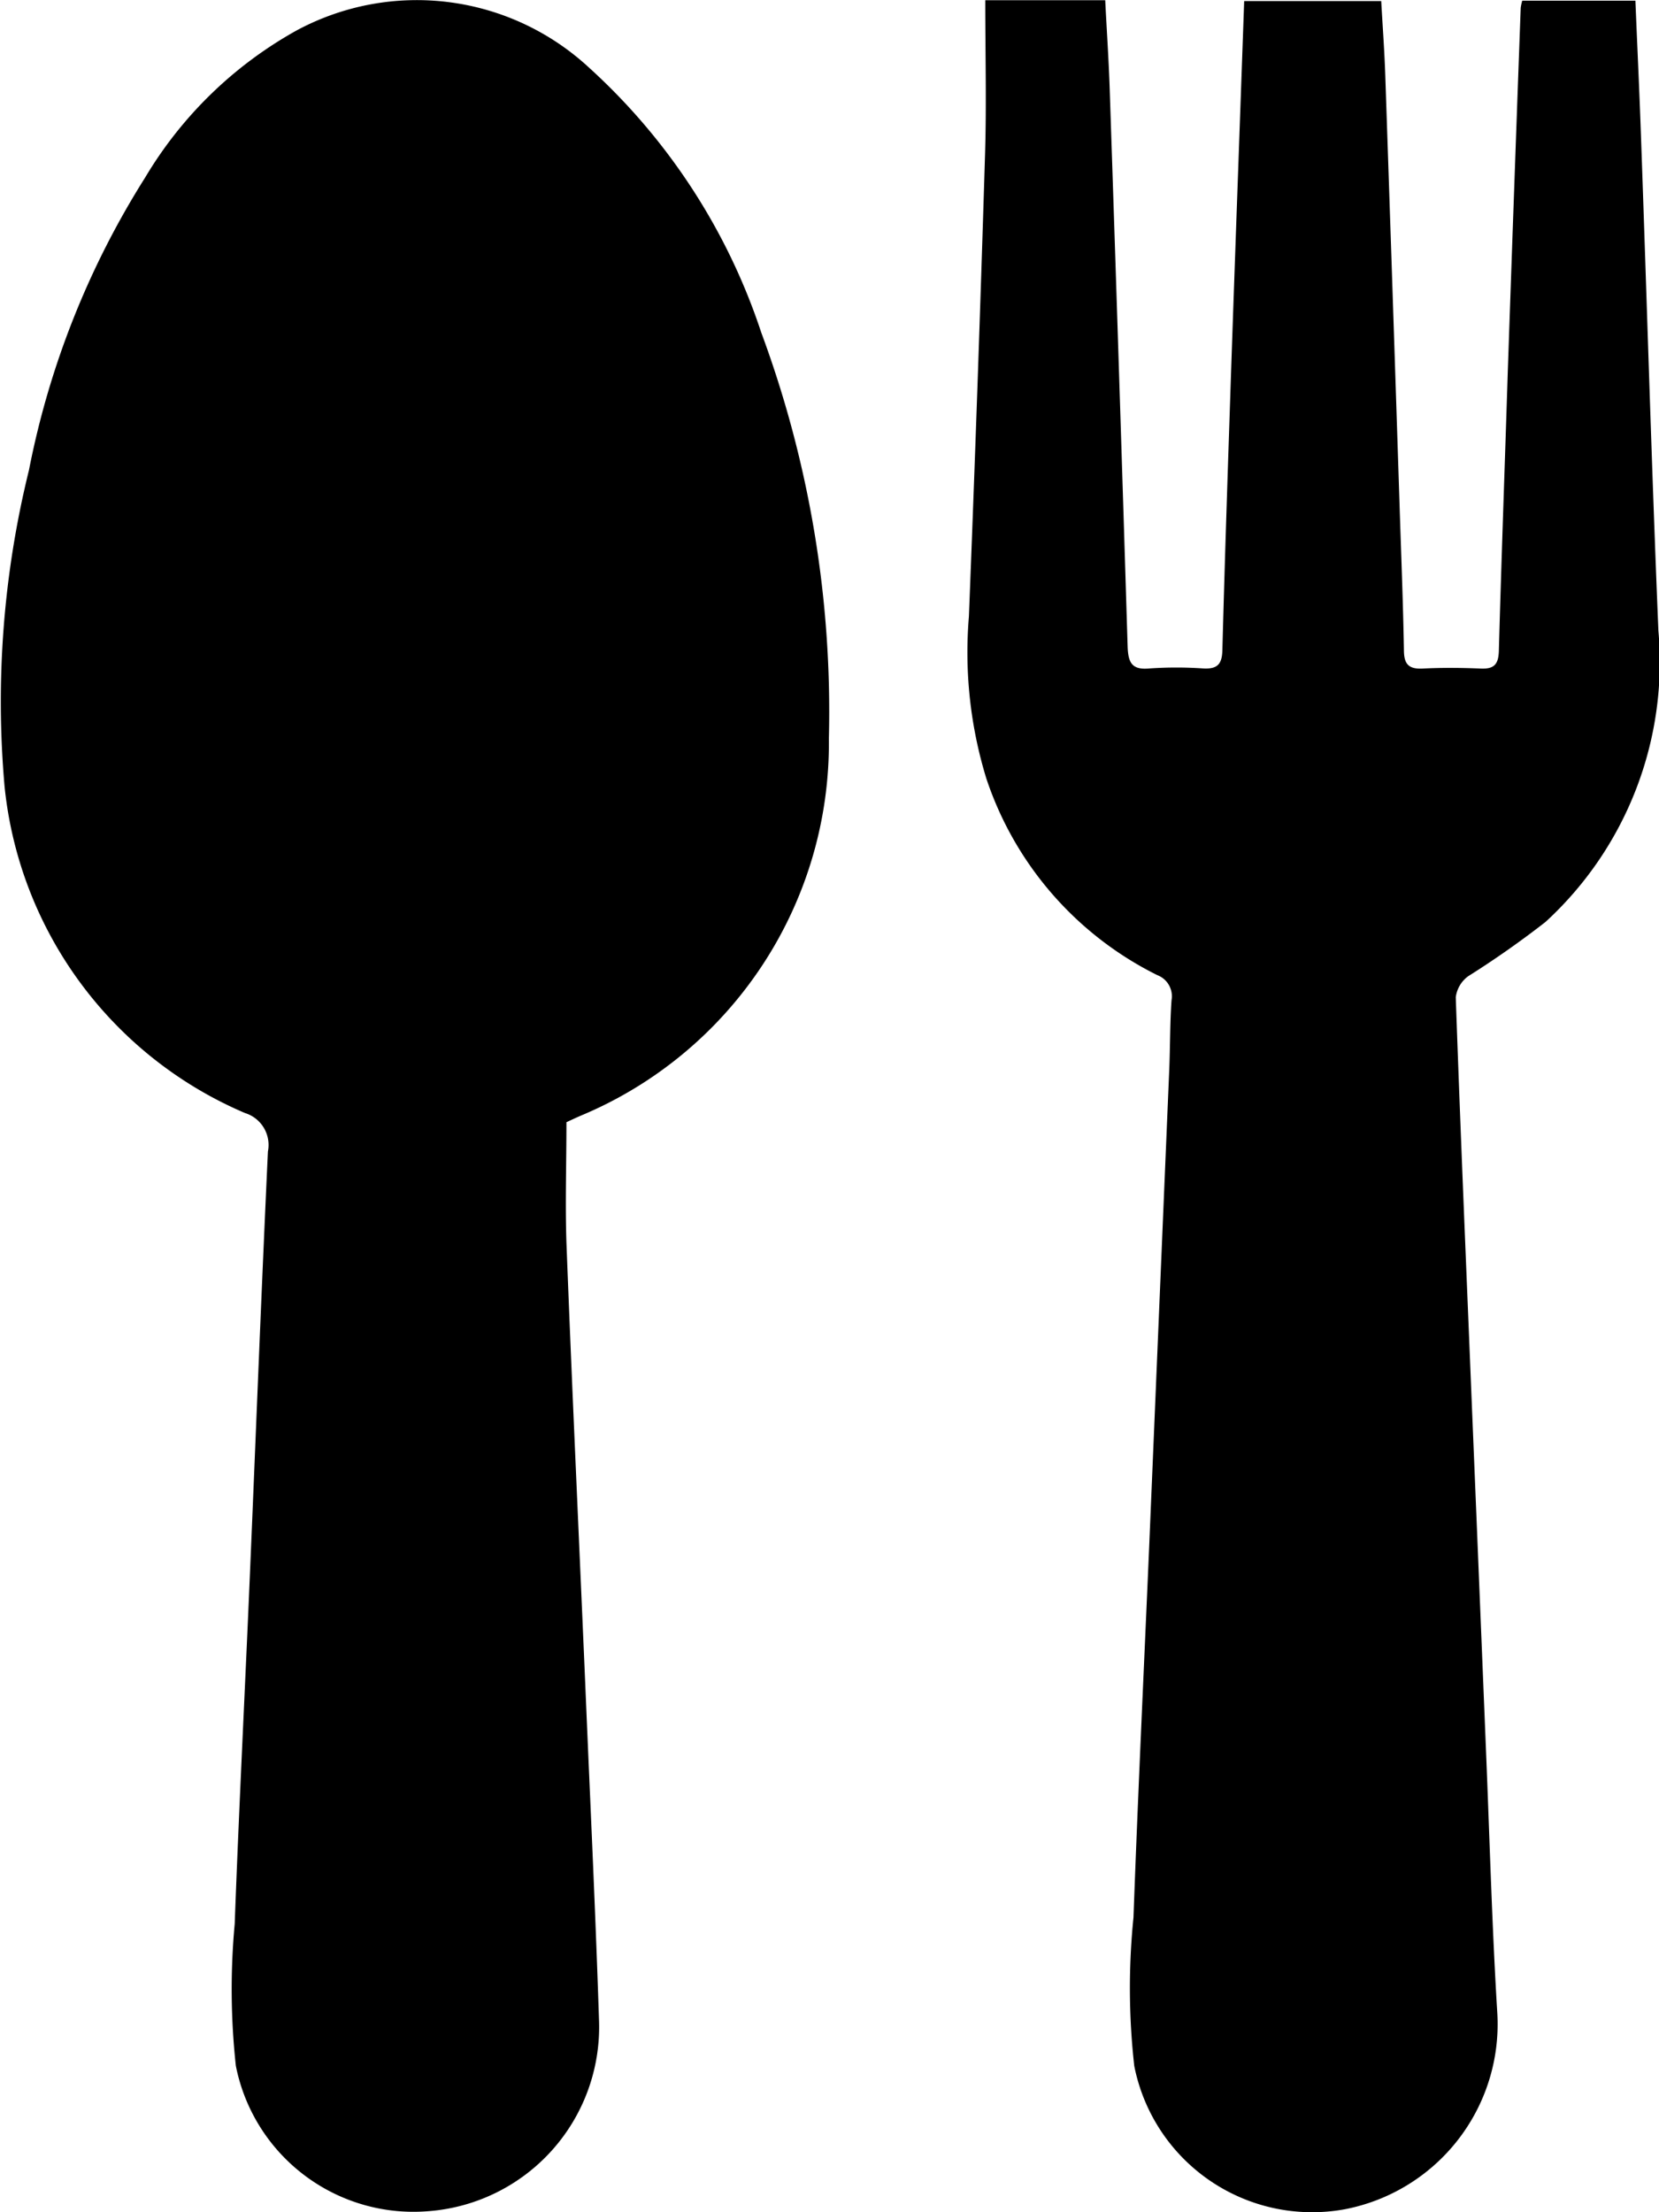
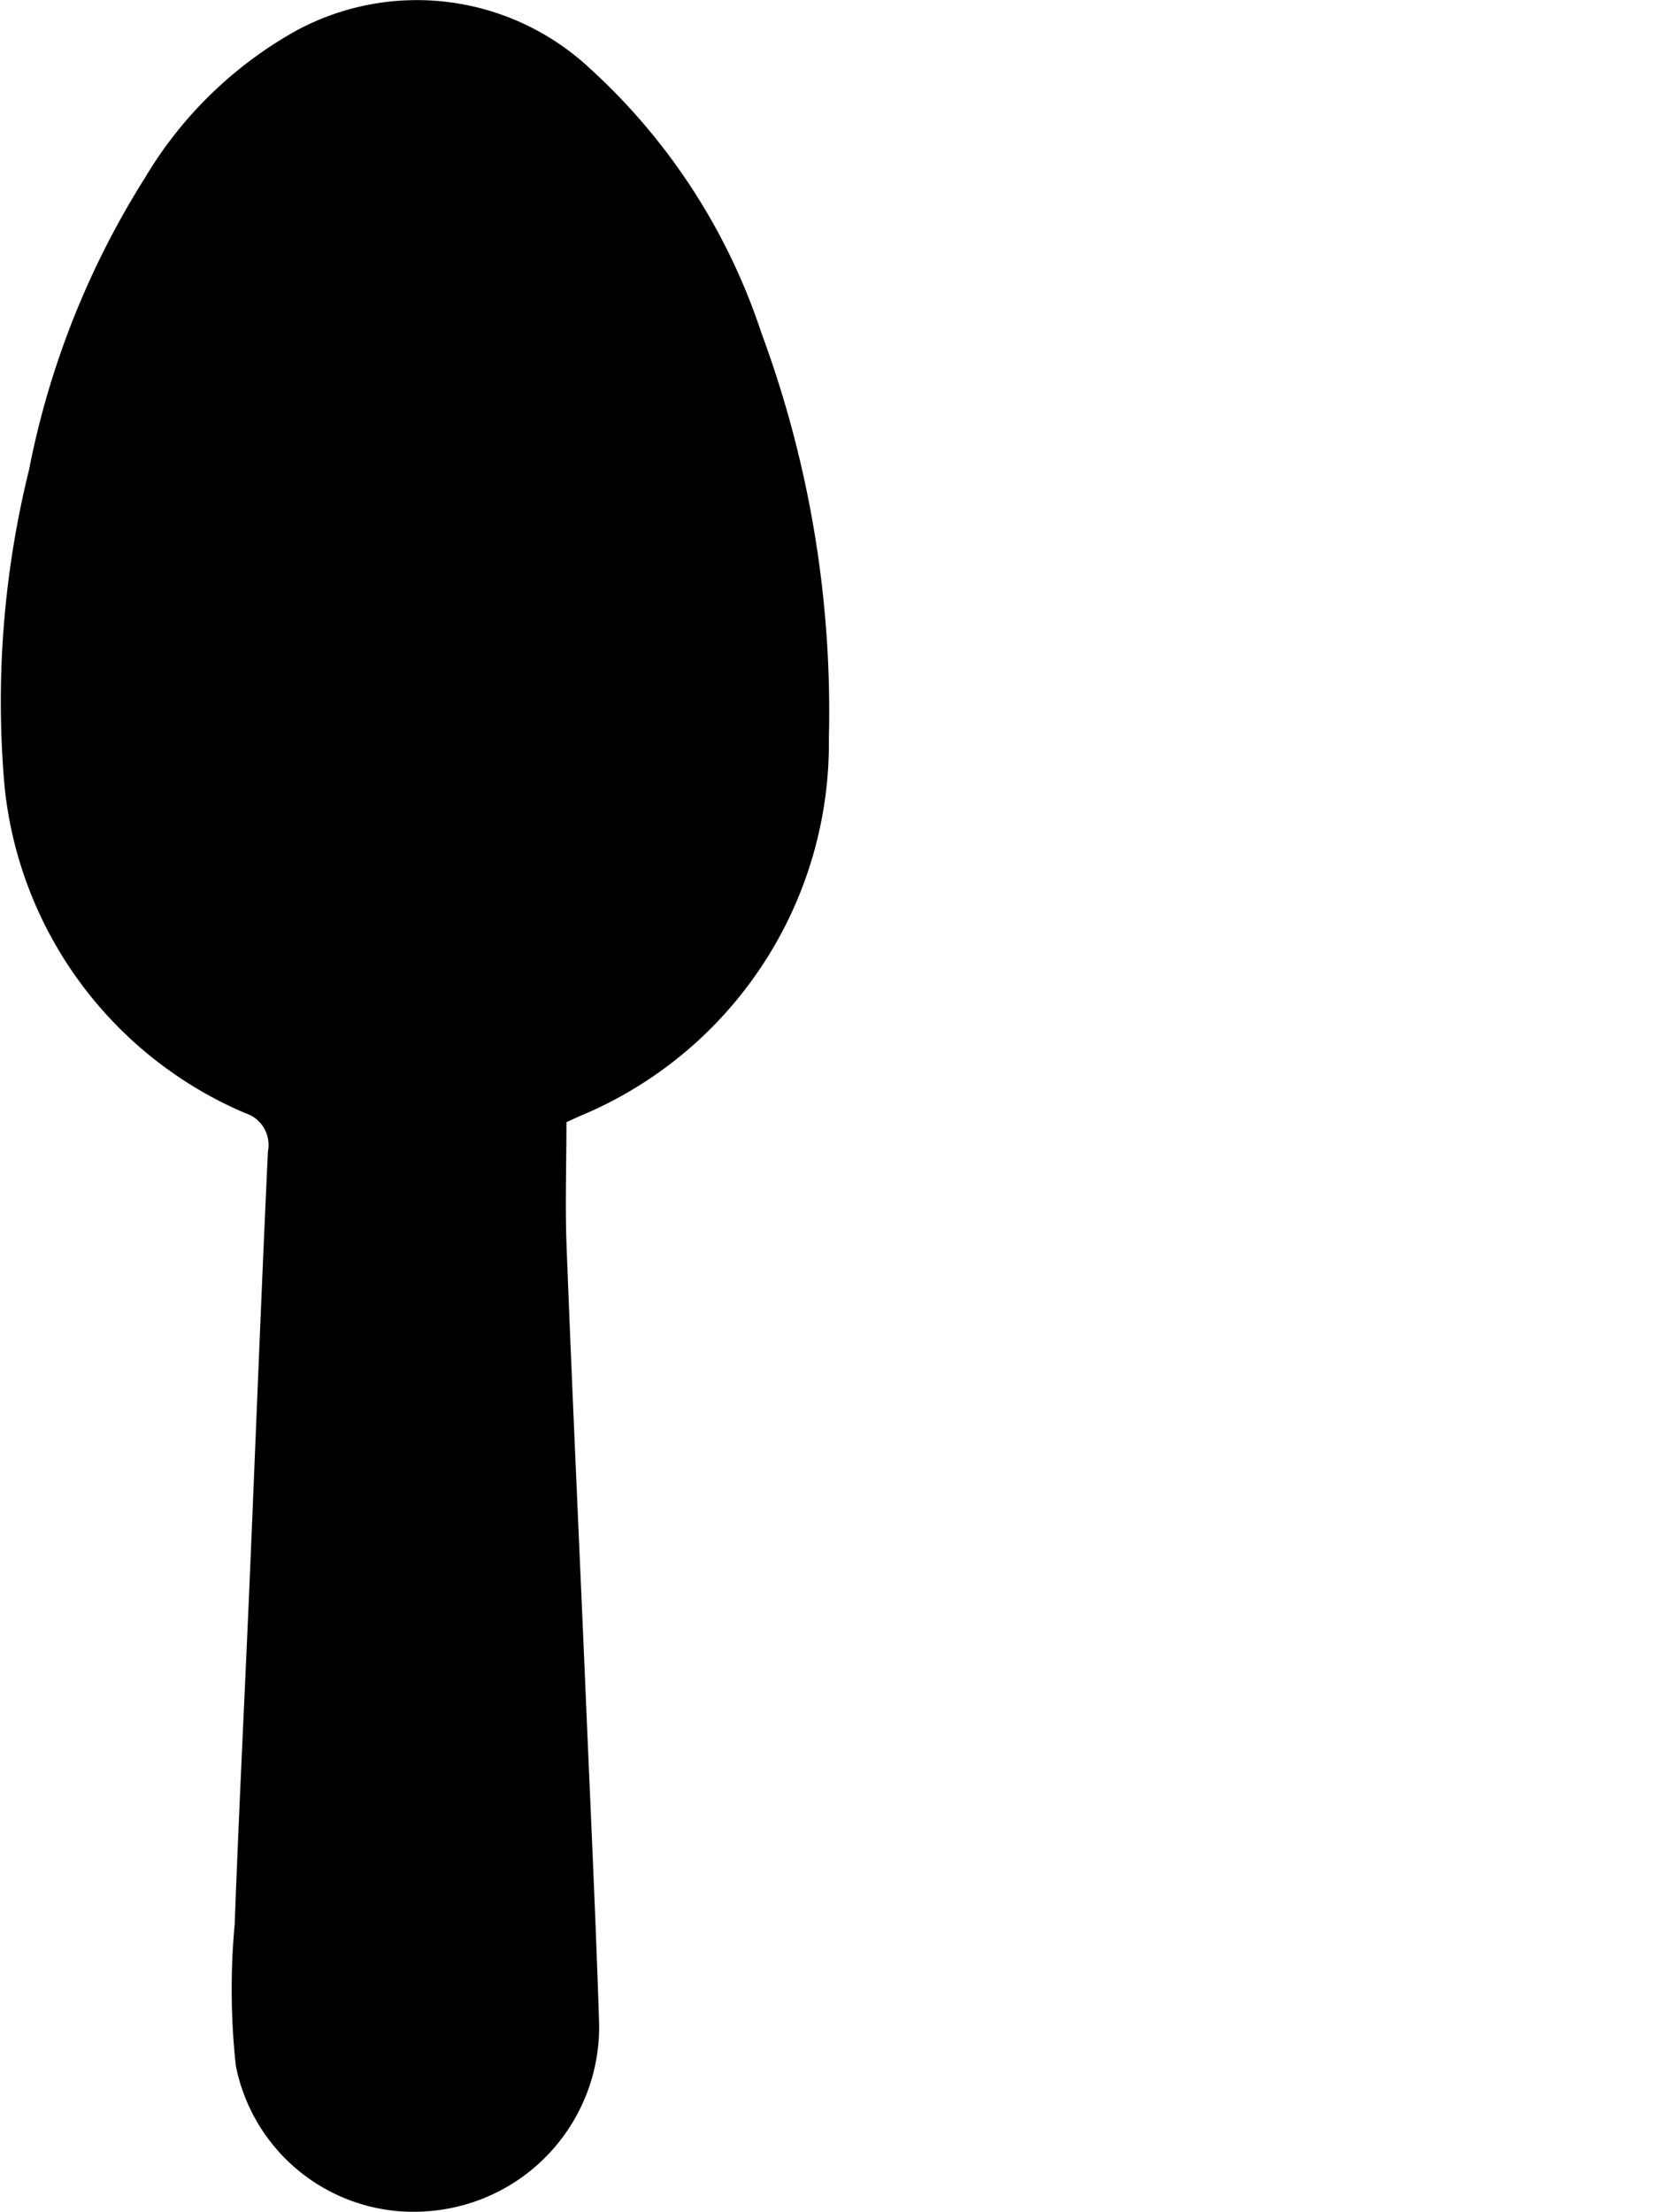
<svg xmlns="http://www.w3.org/2000/svg" width="27.771" height="37.018" viewBox="0 0 27.771 37.018">
  <g id="Group_4349" data-name="Group 4349" transform="translate(5984.254 -2832.187)">
    <path id="Path_84688" data-name="Path 84688" d="M-5974.772,2850.965c0,.7-.022,1.358,0,2.018.1,2.612.224,5.223.334,7.834.074,1.733.156,3.466.212,5.2a3.09,3.09,0,0,1-2.838,3.168,3.031,3.031,0,0,1-3.242-2.431,11.83,11.83,0,0,1-.019-2.375c.072-1.962.173-3.923.256-5.885.1-2.347.19-4.694.3-7.04a.559.559,0,0,0-.382-.642,6.674,6.674,0,0,1-4.026-5.459,16.154,16.154,0,0,1,.408-5.3,14.282,14.282,0,0,1,1.944-4.894,6.789,6.789,0,0,1,2.537-2.463,4.243,4.243,0,0,1,4.9.628,10.375,10.375,0,0,1,2.877,4.427,18.234,18.234,0,0,1,1.132,6.792,6.754,6.754,0,0,1-4.159,6.315C-5974.634,2850.9-5974.733,2850.947-5974.772,2850.965Z" transform="translate(0)" />
-     <path id="Path_84689" data-name="Path 84689" d="M-5872.1,2832.218h2.008c.025.507.059,1,.075,1.488q.157,4.661.3,9.322c.009.271.067.4.366.371a6.561,6.561,0,0,1,.9,0c.23.012.313-.064.32-.3.041-1.566.095-3.132.147-4.7.07-2.047.145-4.094.218-6.167h2.294c.023.412.054.829.068,1.246q.122,3.577.238,7.154c.026.819.06,1.638.074,2.457,0,.231.072.324.313.312.324-.017.651-.014.976,0,.219.009.292-.069.3-.289.043-1.554.1-3.108.149-4.661q.105-3.052.217-6.105a.779.779,0,0,1,.026-.121h1.894c.03.736.065,1.466.091,2.2.1,2.782.179,5.564.294,8.345a5.9,5.9,0,0,1-1.89,4.871,15.762,15.762,0,0,1-1.294.908.516.516,0,0,0-.208.352c.077,2.216.172,4.431.262,6.646q.123,2.98.244,5.959c.061,1.469.1,2.939.19,4.406a3.154,3.154,0,0,1-2.557,3.27,3.035,3.035,0,0,1-3.521-2.4,11.655,11.655,0,0,1-.013-2.483c.075-2.071.174-4.141.263-6.211q.168-3.991.336-7.981c.016-.385.011-.771.038-1.156a.378.378,0,0,0-.238-.42,5.67,5.67,0,0,1-2.862-3.29,7.192,7.192,0,0,1-.292-2.71q.151-3.829.268-7.659C-5872.077,2833.993-5872.1,2833.126-5872.1,2832.218Z" transform="translate(-95.661 -0.027)" />
  </g>
</svg>